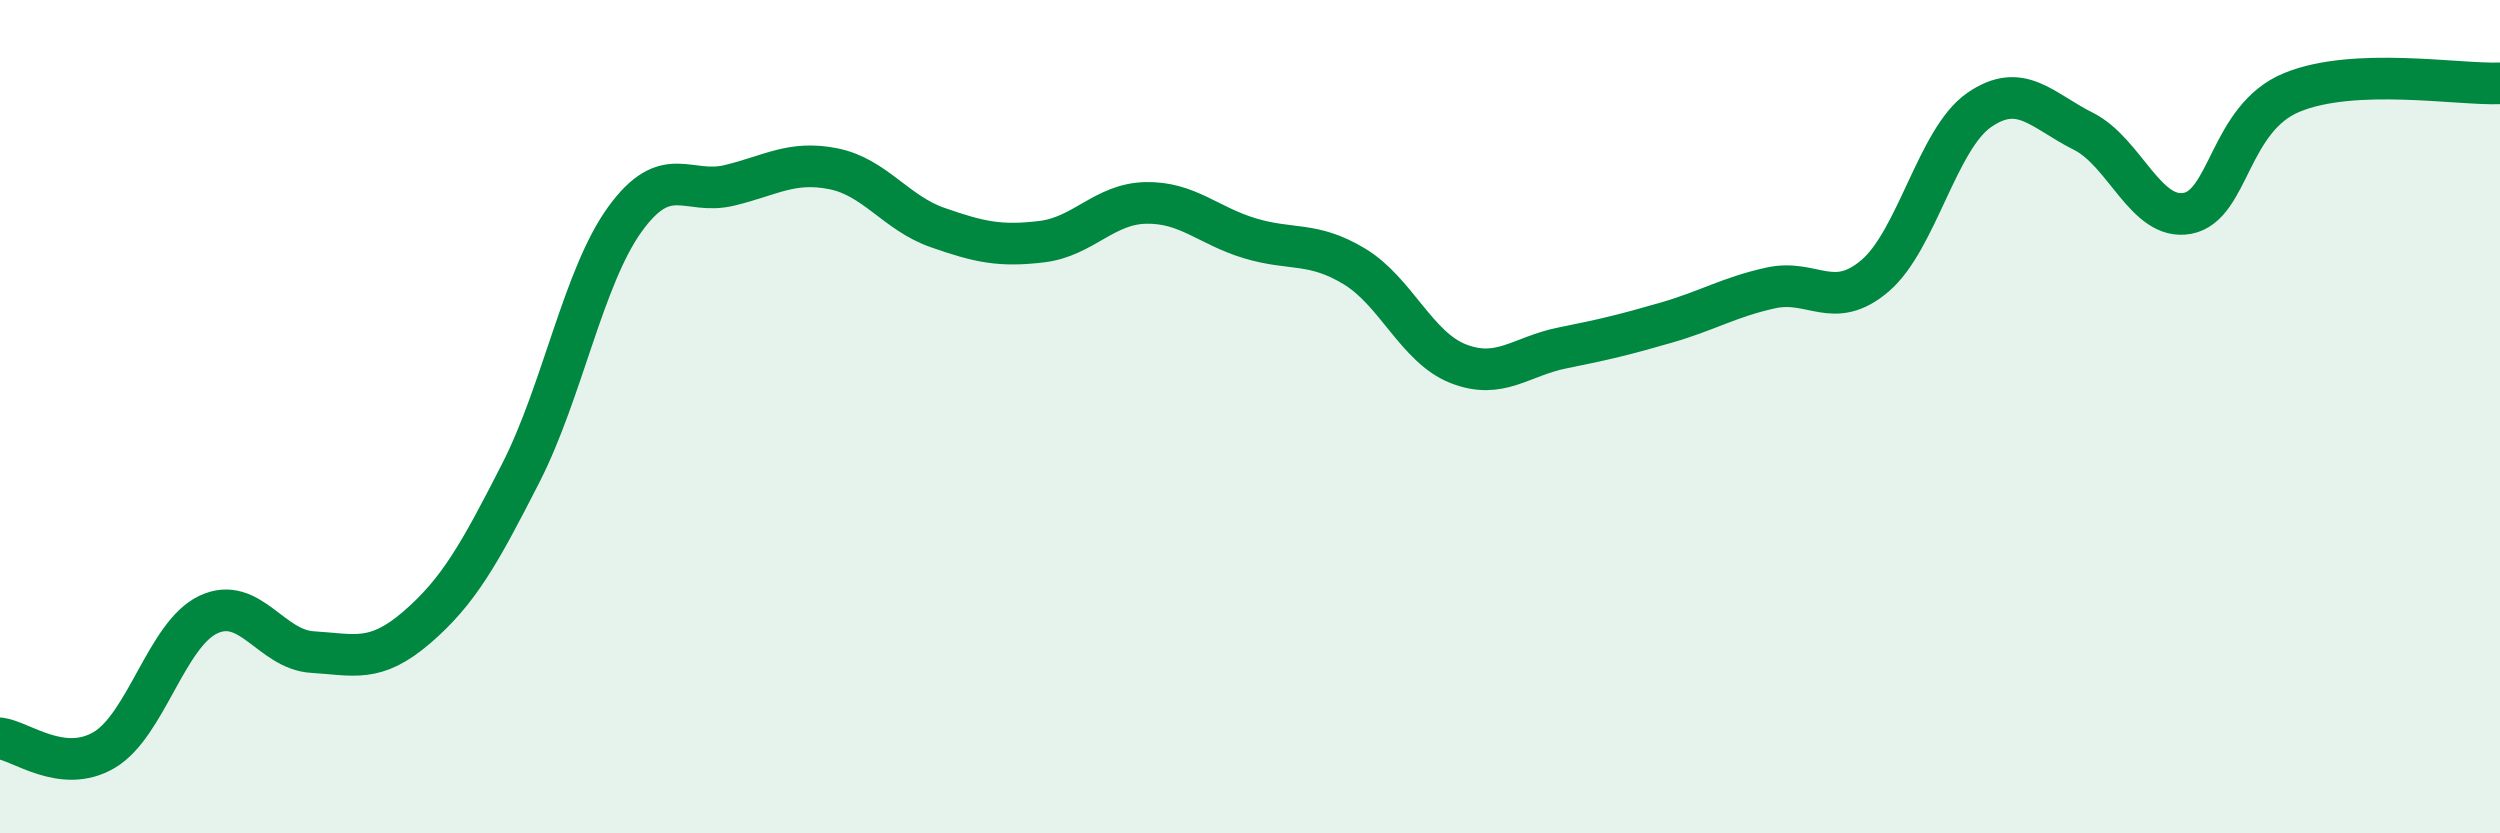
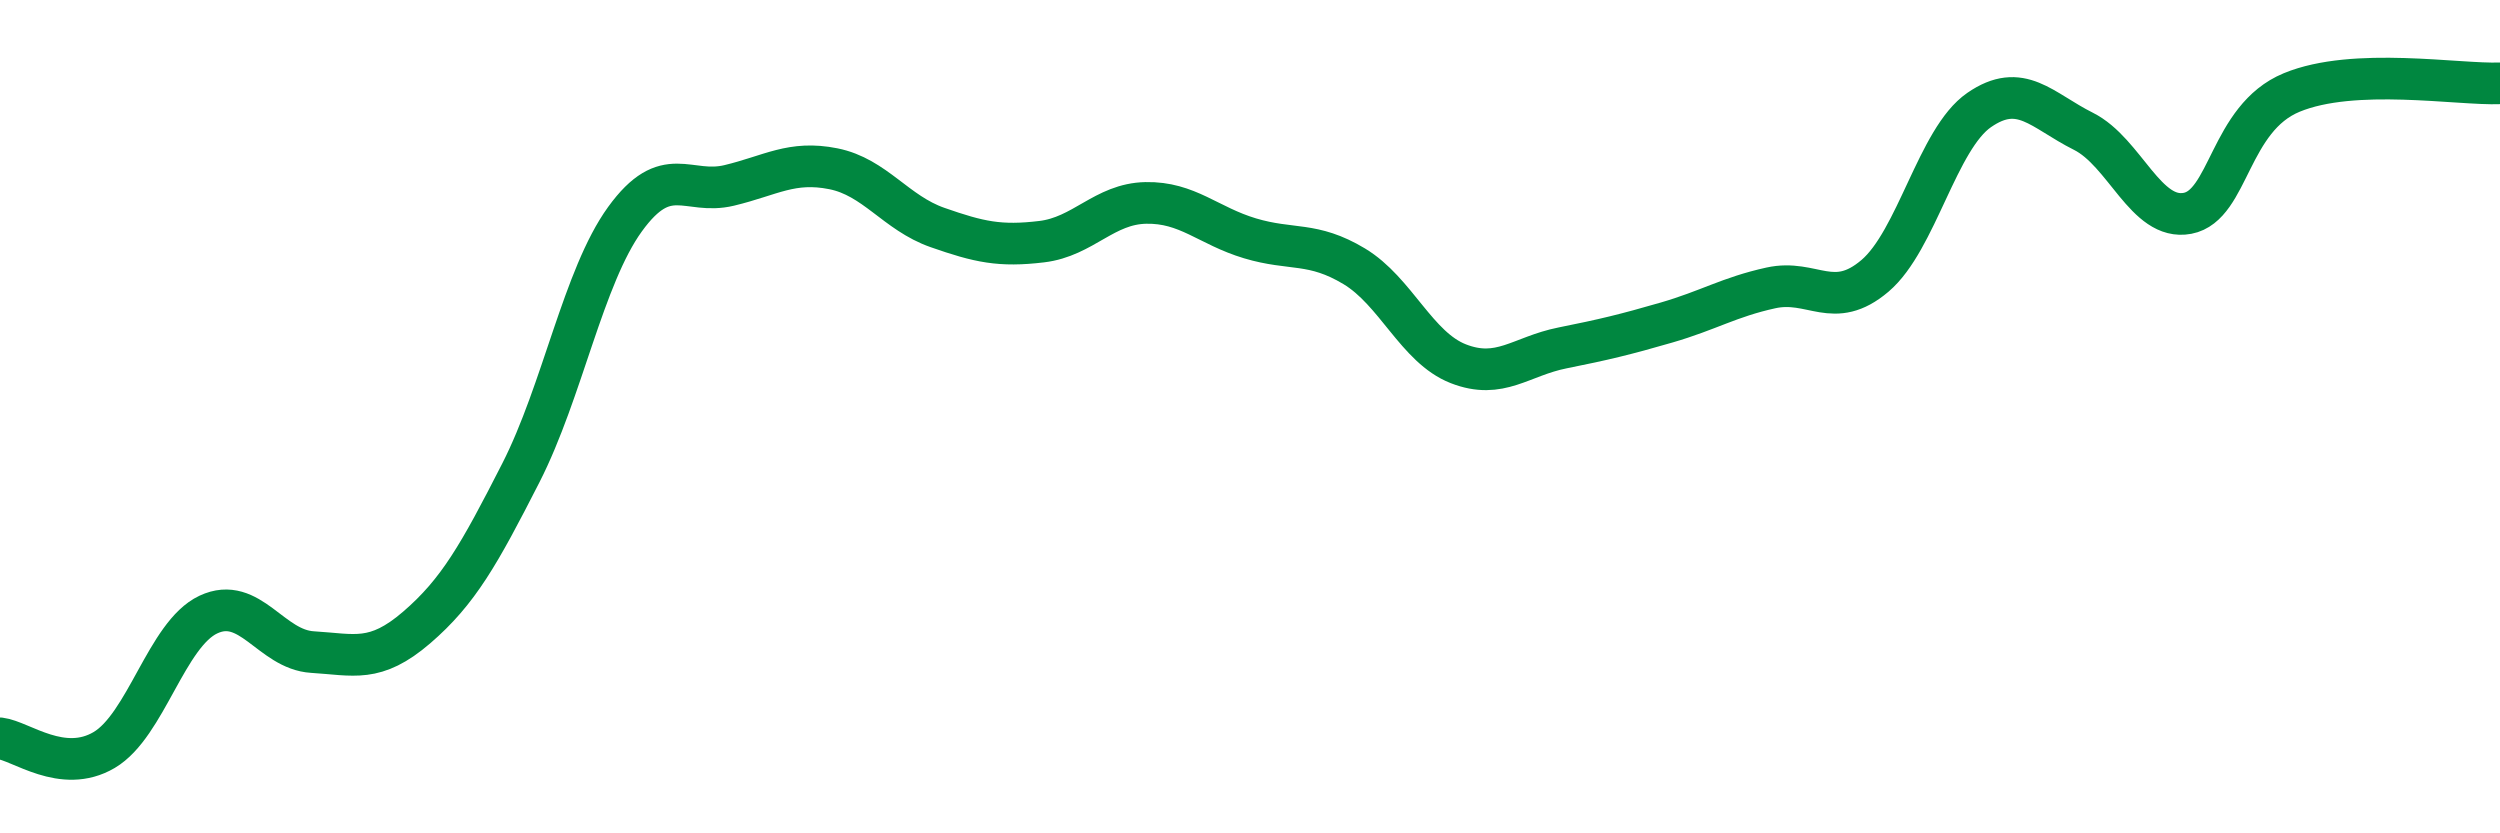
<svg xmlns="http://www.w3.org/2000/svg" width="60" height="20" viewBox="0 0 60 20">
-   <path d="M 0,17.72 C 0.5,17.78 1.5,18.59 2.5,18 C 3.5,17.41 4,15.22 5,14.75 C 6,14.28 6.5,15.59 7.5,15.65 C 8.5,15.71 9,15.92 10,15.06 C 11,14.2 11.5,13.31 12.5,11.35 C 13.5,9.39 14,6.64 15,5.26 C 16,3.88 16.5,4.69 17.5,4.45 C 18.5,4.21 19,3.85 20,4.05 C 21,4.25 21.5,5.11 22.5,5.46 C 23.5,5.81 24,5.92 25,5.8 C 26,5.68 26.5,4.89 27.5,4.87 C 28.5,4.85 29,5.42 30,5.72 C 31,6.02 31.5,5.79 32.5,6.39 C 33.5,6.99 34,8.34 35,8.73 C 36,9.12 36.5,8.55 37.5,8.35 C 38.5,8.15 39,8.03 40,7.74 C 41,7.45 41.5,7.13 42.5,6.91 C 43.5,6.69 44,7.47 45,6.62 C 46,5.77 46.5,3.33 47.5,2.64 C 48.5,1.95 49,2.65 50,3.15 C 51,3.65 51.5,5.31 52.5,5.12 C 53.5,4.93 53.5,2.84 55,2.22 C 56.5,1.6 59,2.04 60,2L60 20L0 20Z" fill="#008740" opacity="0.1" stroke-linecap="round" stroke-linejoin="round" />
  <path d="M 0,17.72 C 0.5,17.78 1.5,18.59 2.5,18 C 3.5,17.41 4,15.22 5,14.75 C 6,14.28 6.5,15.59 7.5,15.65 C 8.5,15.71 9,15.92 10,15.06 C 11,14.2 11.5,13.31 12.5,11.35 C 13.5,9.39 14,6.64 15,5.26 C 16,3.88 16.5,4.69 17.5,4.45 C 18.5,4.21 19,3.85 20,4.05 C 21,4.25 21.5,5.11 22.5,5.46 C 23.5,5.81 24,5.92 25,5.8 C 26,5.68 26.5,4.89 27.5,4.87 C 28.5,4.85 29,5.42 30,5.72 C 31,6.02 31.5,5.79 32.5,6.39 C 33.5,6.99 34,8.34 35,8.73 C 36,9.12 36.5,8.55 37.5,8.35 C 38.5,8.15 39,8.03 40,7.74 C 41,7.45 41.5,7.13 42.5,6.91 C 43.5,6.69 44,7.47 45,6.62 C 46,5.77 46.5,3.33 47.5,2.64 C 48.5,1.95 49,2.65 50,3.15 C 51,3.65 51.5,5.31 52.5,5.12 C 53.5,4.93 53.5,2.84 55,2.22 C 56.5,1.6 59,2.04 60,2" stroke="#008740" stroke-width="1" fill="none" stroke-linecap="round" stroke-linejoin="round" />
</svg>